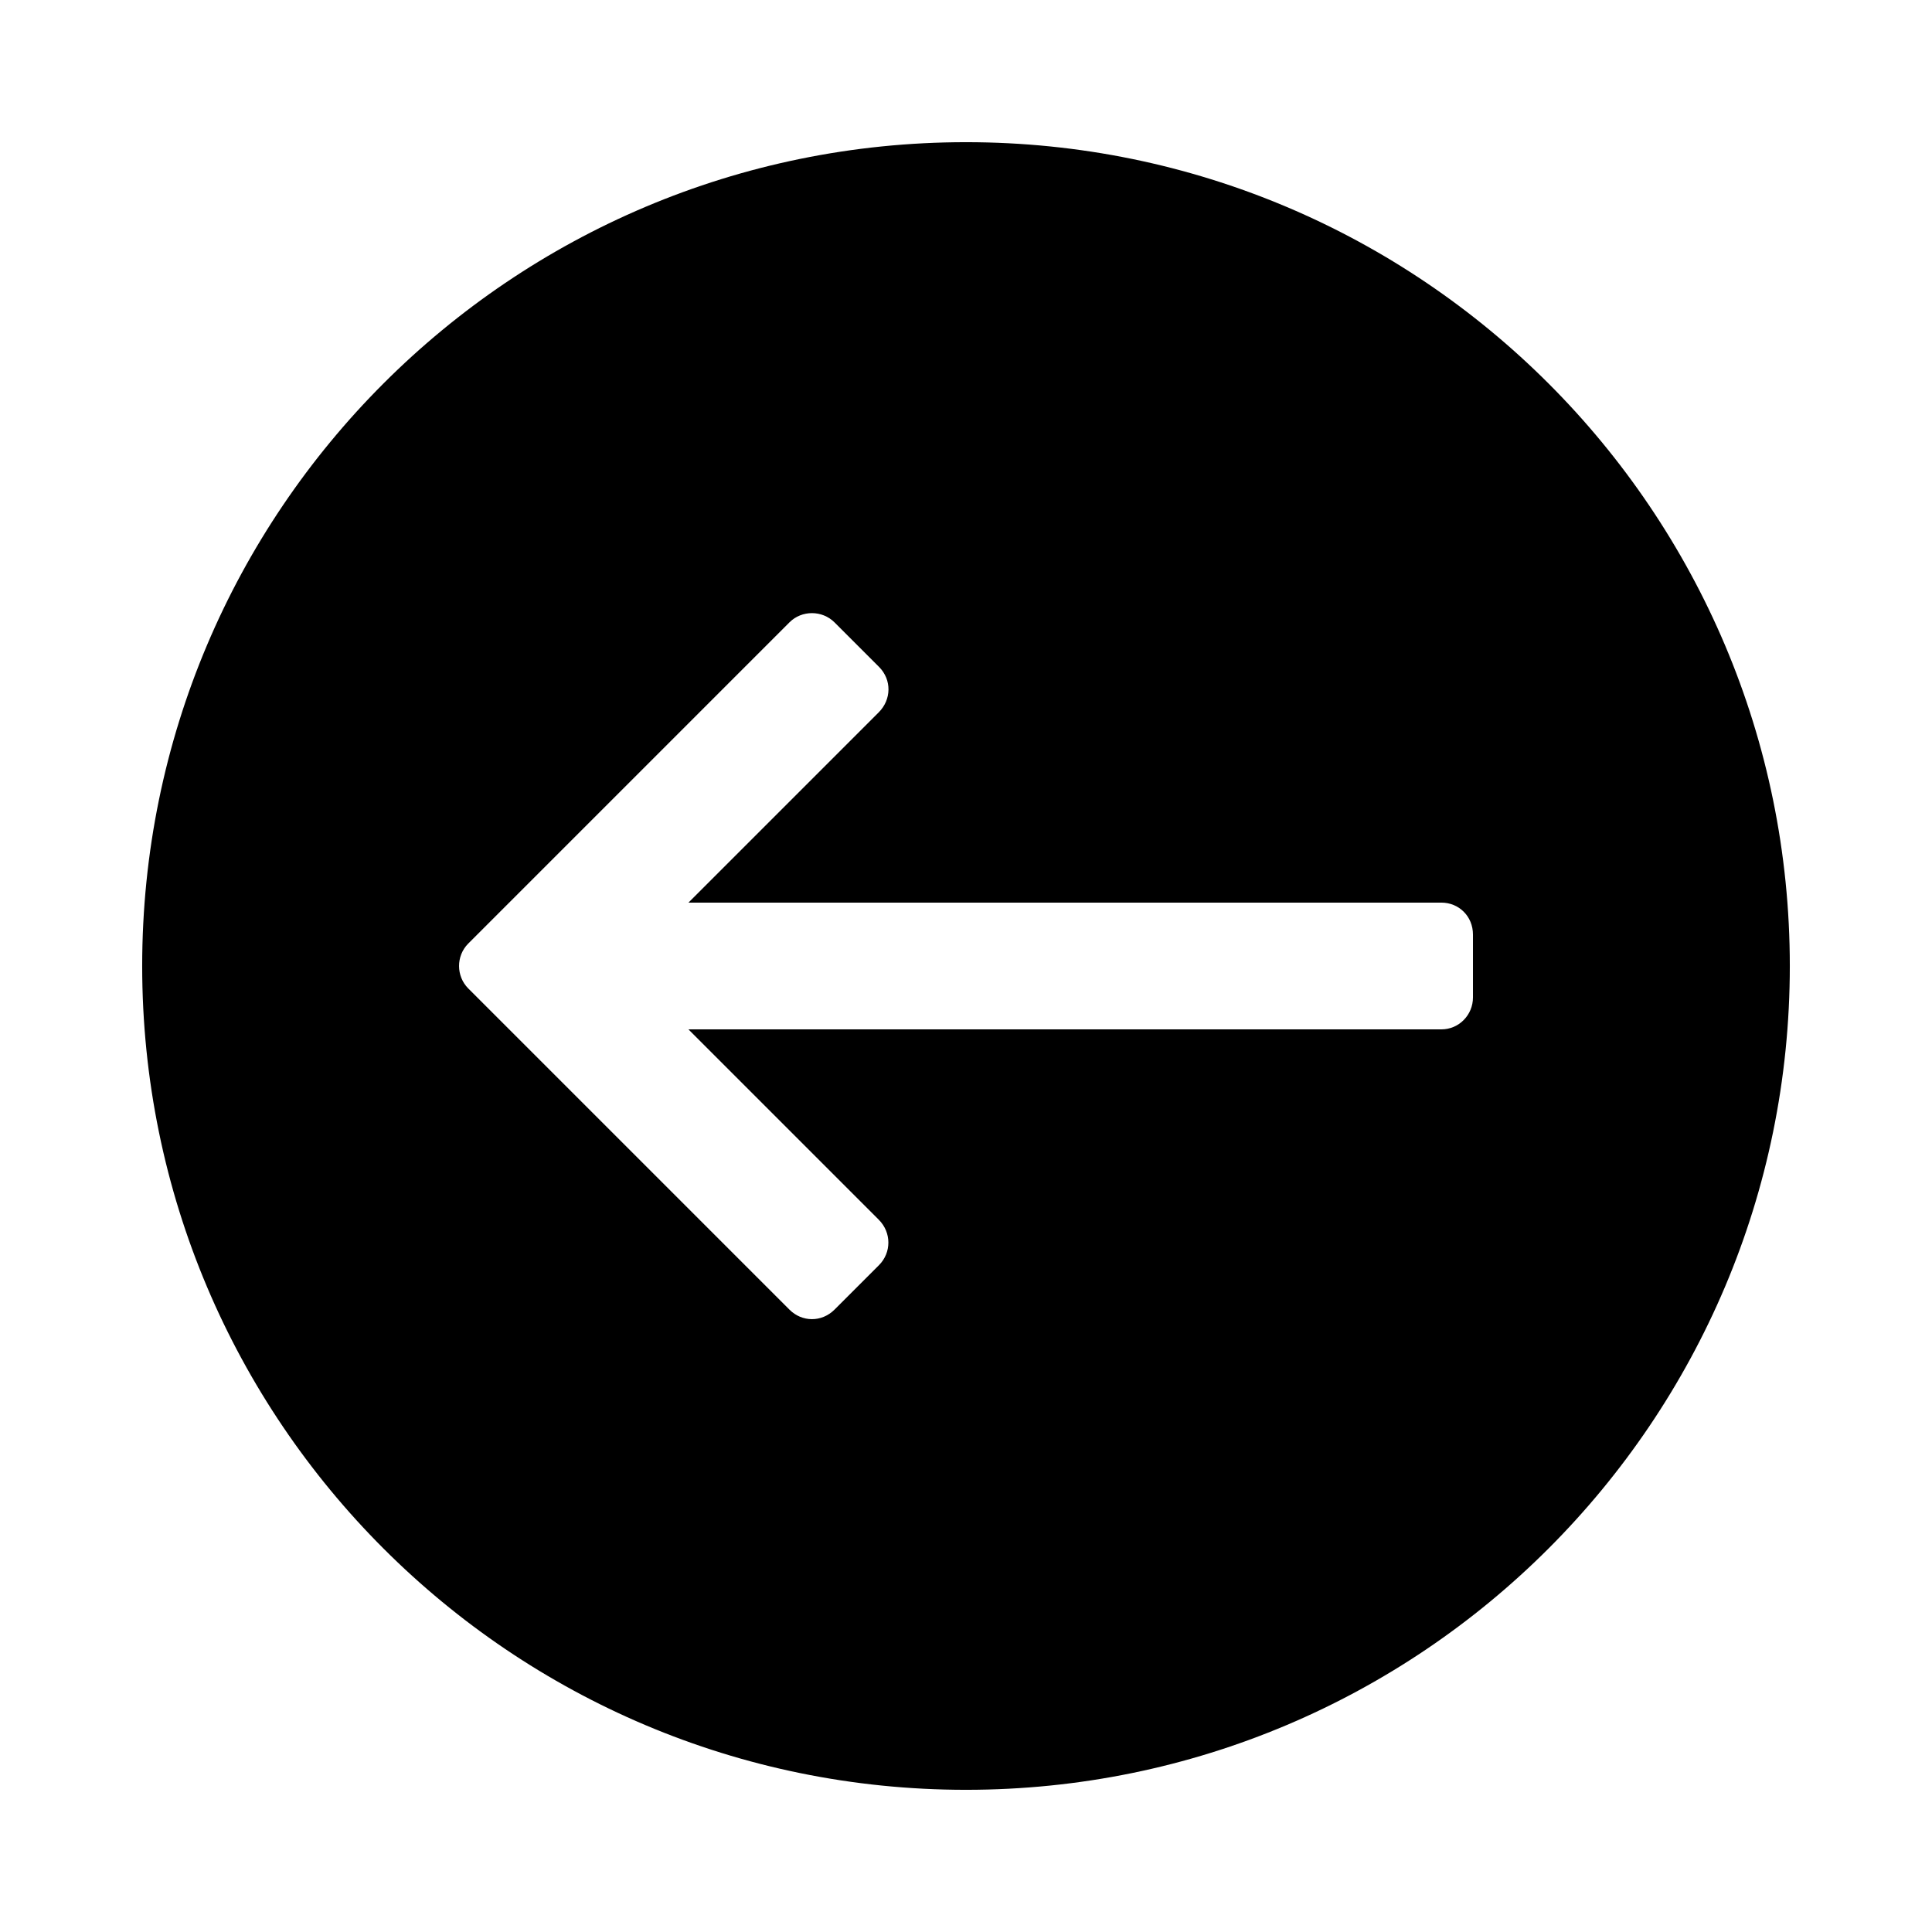
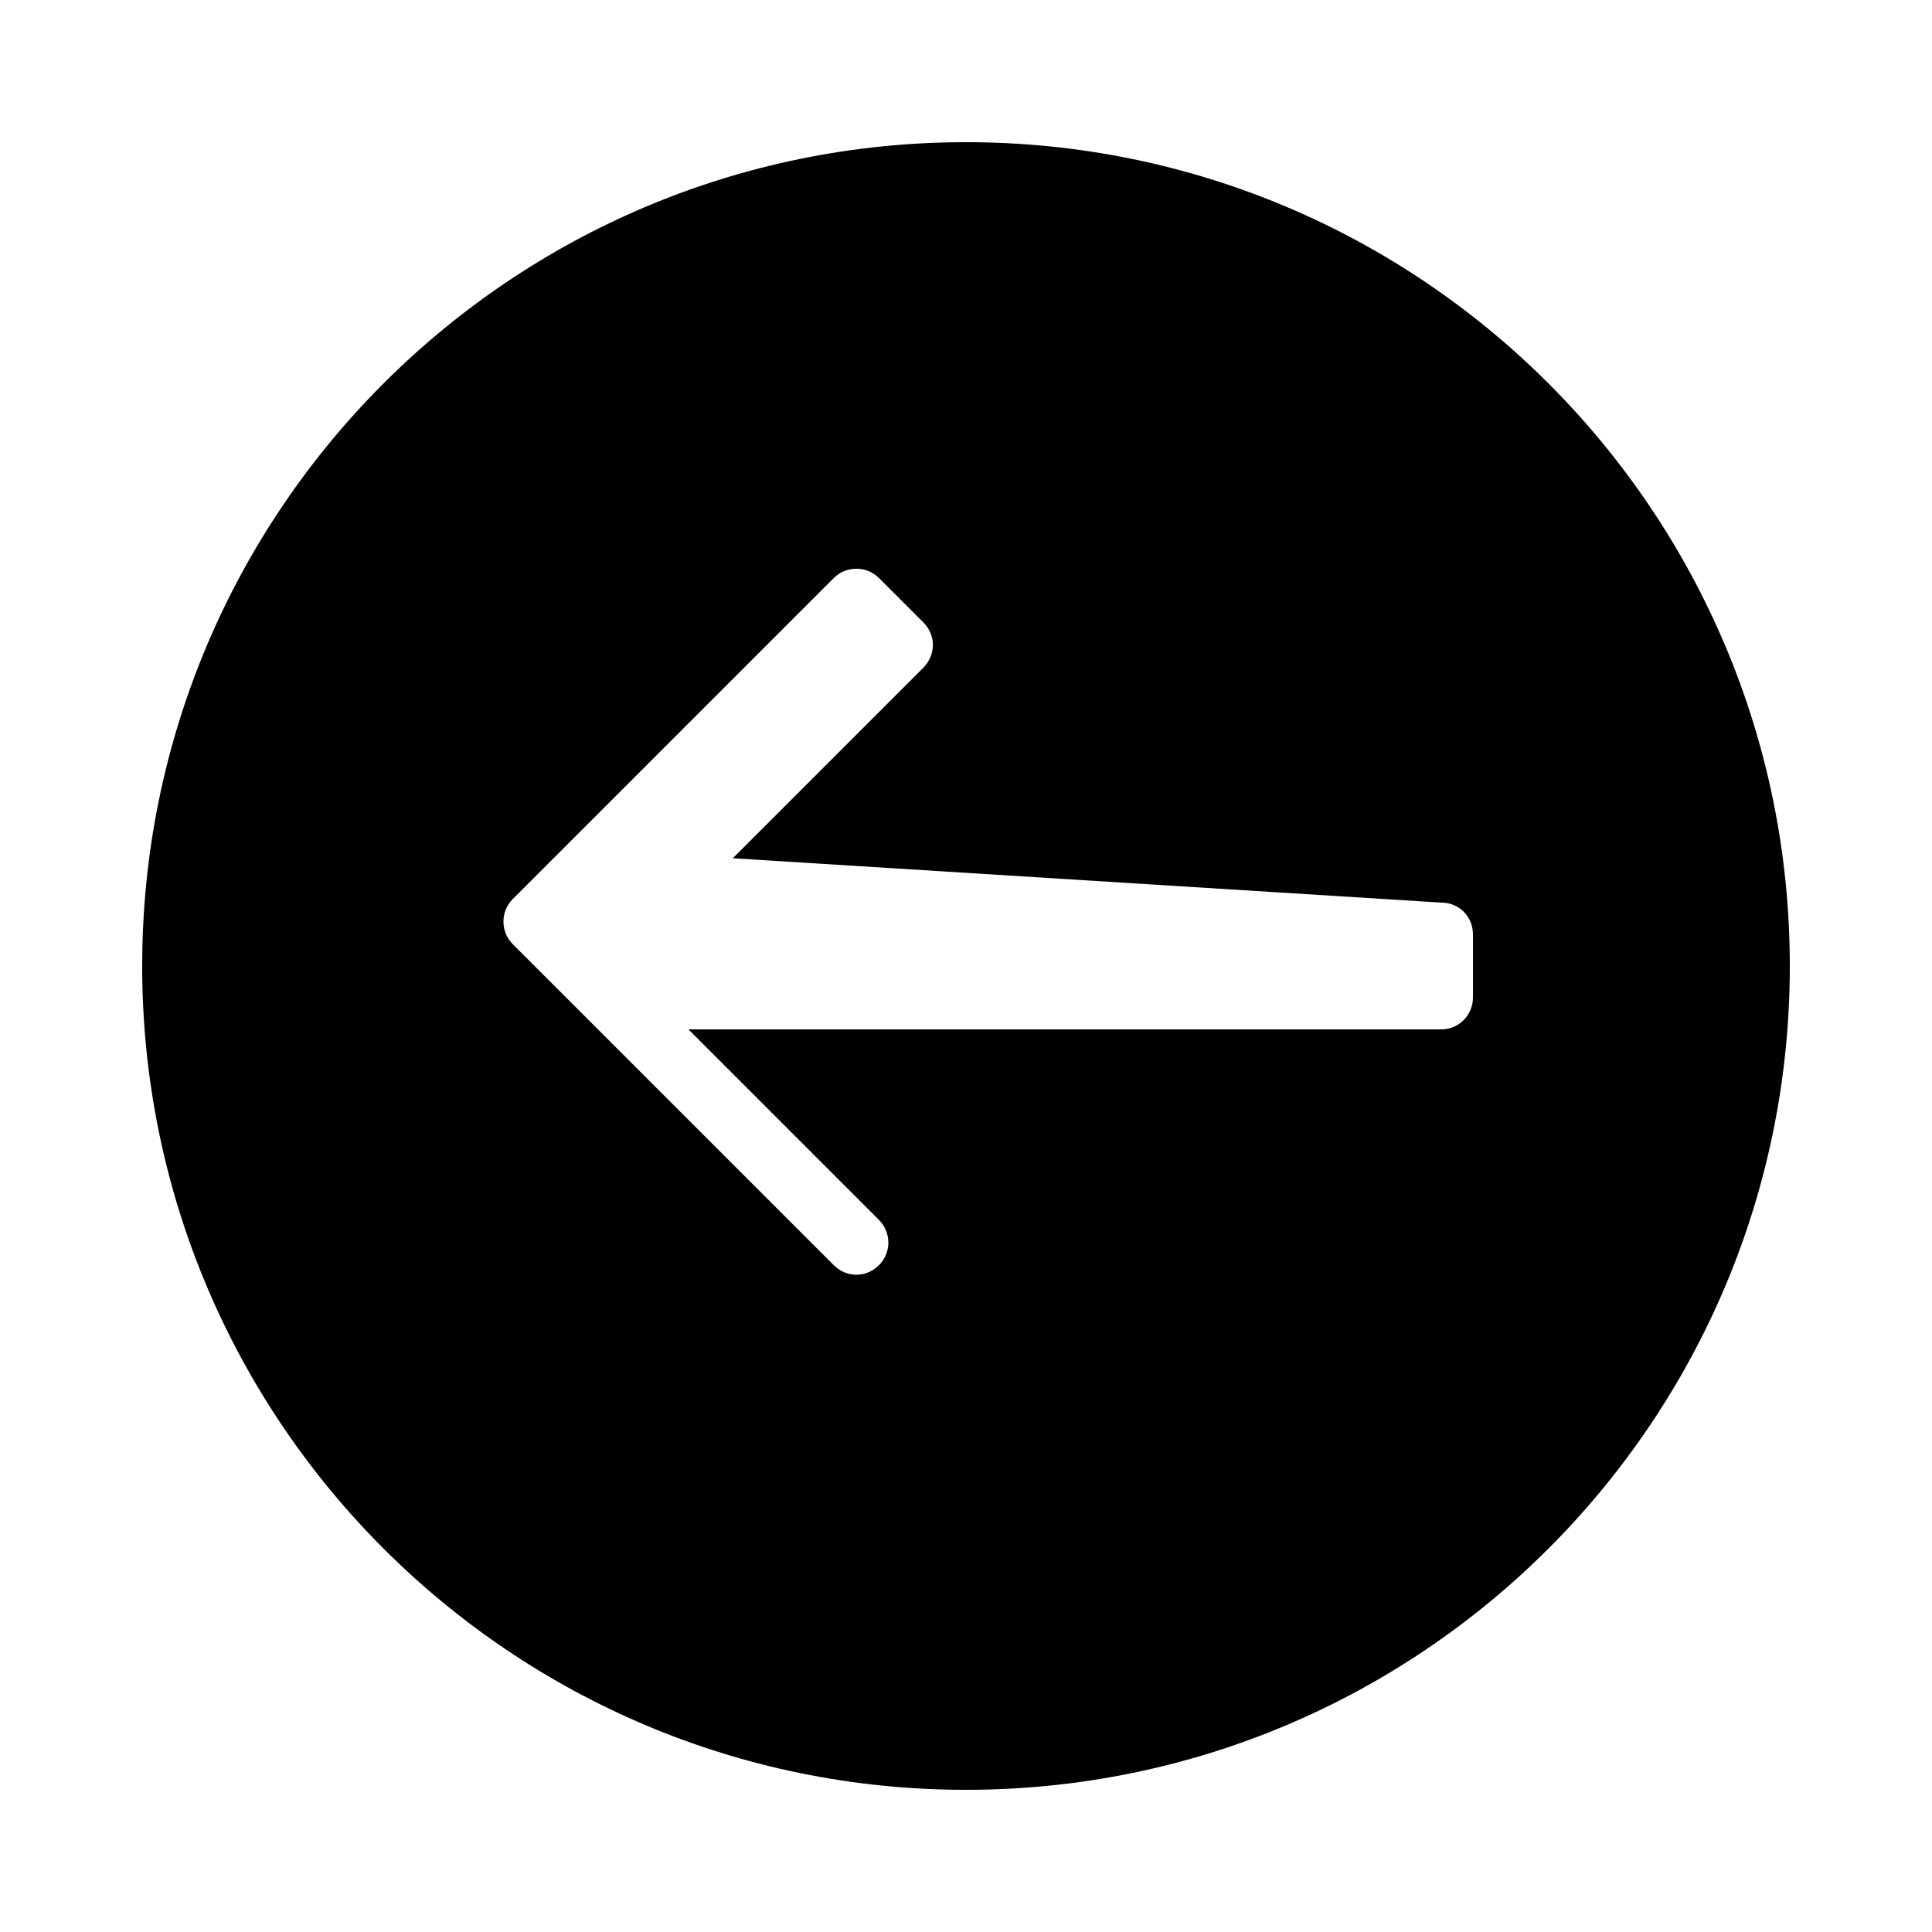
<svg xmlns="http://www.w3.org/2000/svg" fill="#000000" width="800px" height="800px" version="1.1" viewBox="144 144 512 512">
-   <path d="m618.32 400c0-120.57-97.746-218.32-218.32-218.32-120.57 0-218.32 97.746-218.32 218.32 0 120.57 97.746 218.32 218.32 218.32 120.57 0 218.32-97.746 218.32-218.32zm-92.34-16.797c4.625 0 8.371 3.598 8.371 8.477v16.637c0 4.68-3.723 8.477-8.371 8.477h-199.54l50.441 50.441c3.41 3.41 3.367 8.734 0.059 12.043l-11.766 11.766c-3.449 3.449-8.656 3.328-11.945 0.039l-85.133-85.133c-3.223-3.223-3.285-8.617 0-11.902l85.133-85.133c3.227-3.223 8.637-3.269 11.945 0.039l11.766 11.766c3.449 3.453 3.281 8.703-0.059 12.047l-50.441 50.438z" fill-rule="evenodd" />
+   <path d="m618.32 400c0-120.57-97.746-218.32-218.32-218.32-120.57 0-218.32 97.746-218.32 218.32 0 120.57 97.746 218.32 218.32 218.32 120.57 0 218.32-97.746 218.32-218.32zm-92.34-16.797c4.625 0 8.371 3.598 8.371 8.477v16.637c0 4.68-3.723 8.477-8.371 8.477h-199.54l50.441 50.441c3.41 3.41 3.367 8.734 0.059 12.043c-3.449 3.449-8.656 3.328-11.945 0.039l-85.133-85.133c-3.223-3.223-3.285-8.617 0-11.902l85.133-85.133c3.227-3.223 8.637-3.269 11.945 0.039l11.766 11.766c3.449 3.453 3.281 8.703-0.059 12.047l-50.441 50.438z" fill-rule="evenodd" />
</svg>